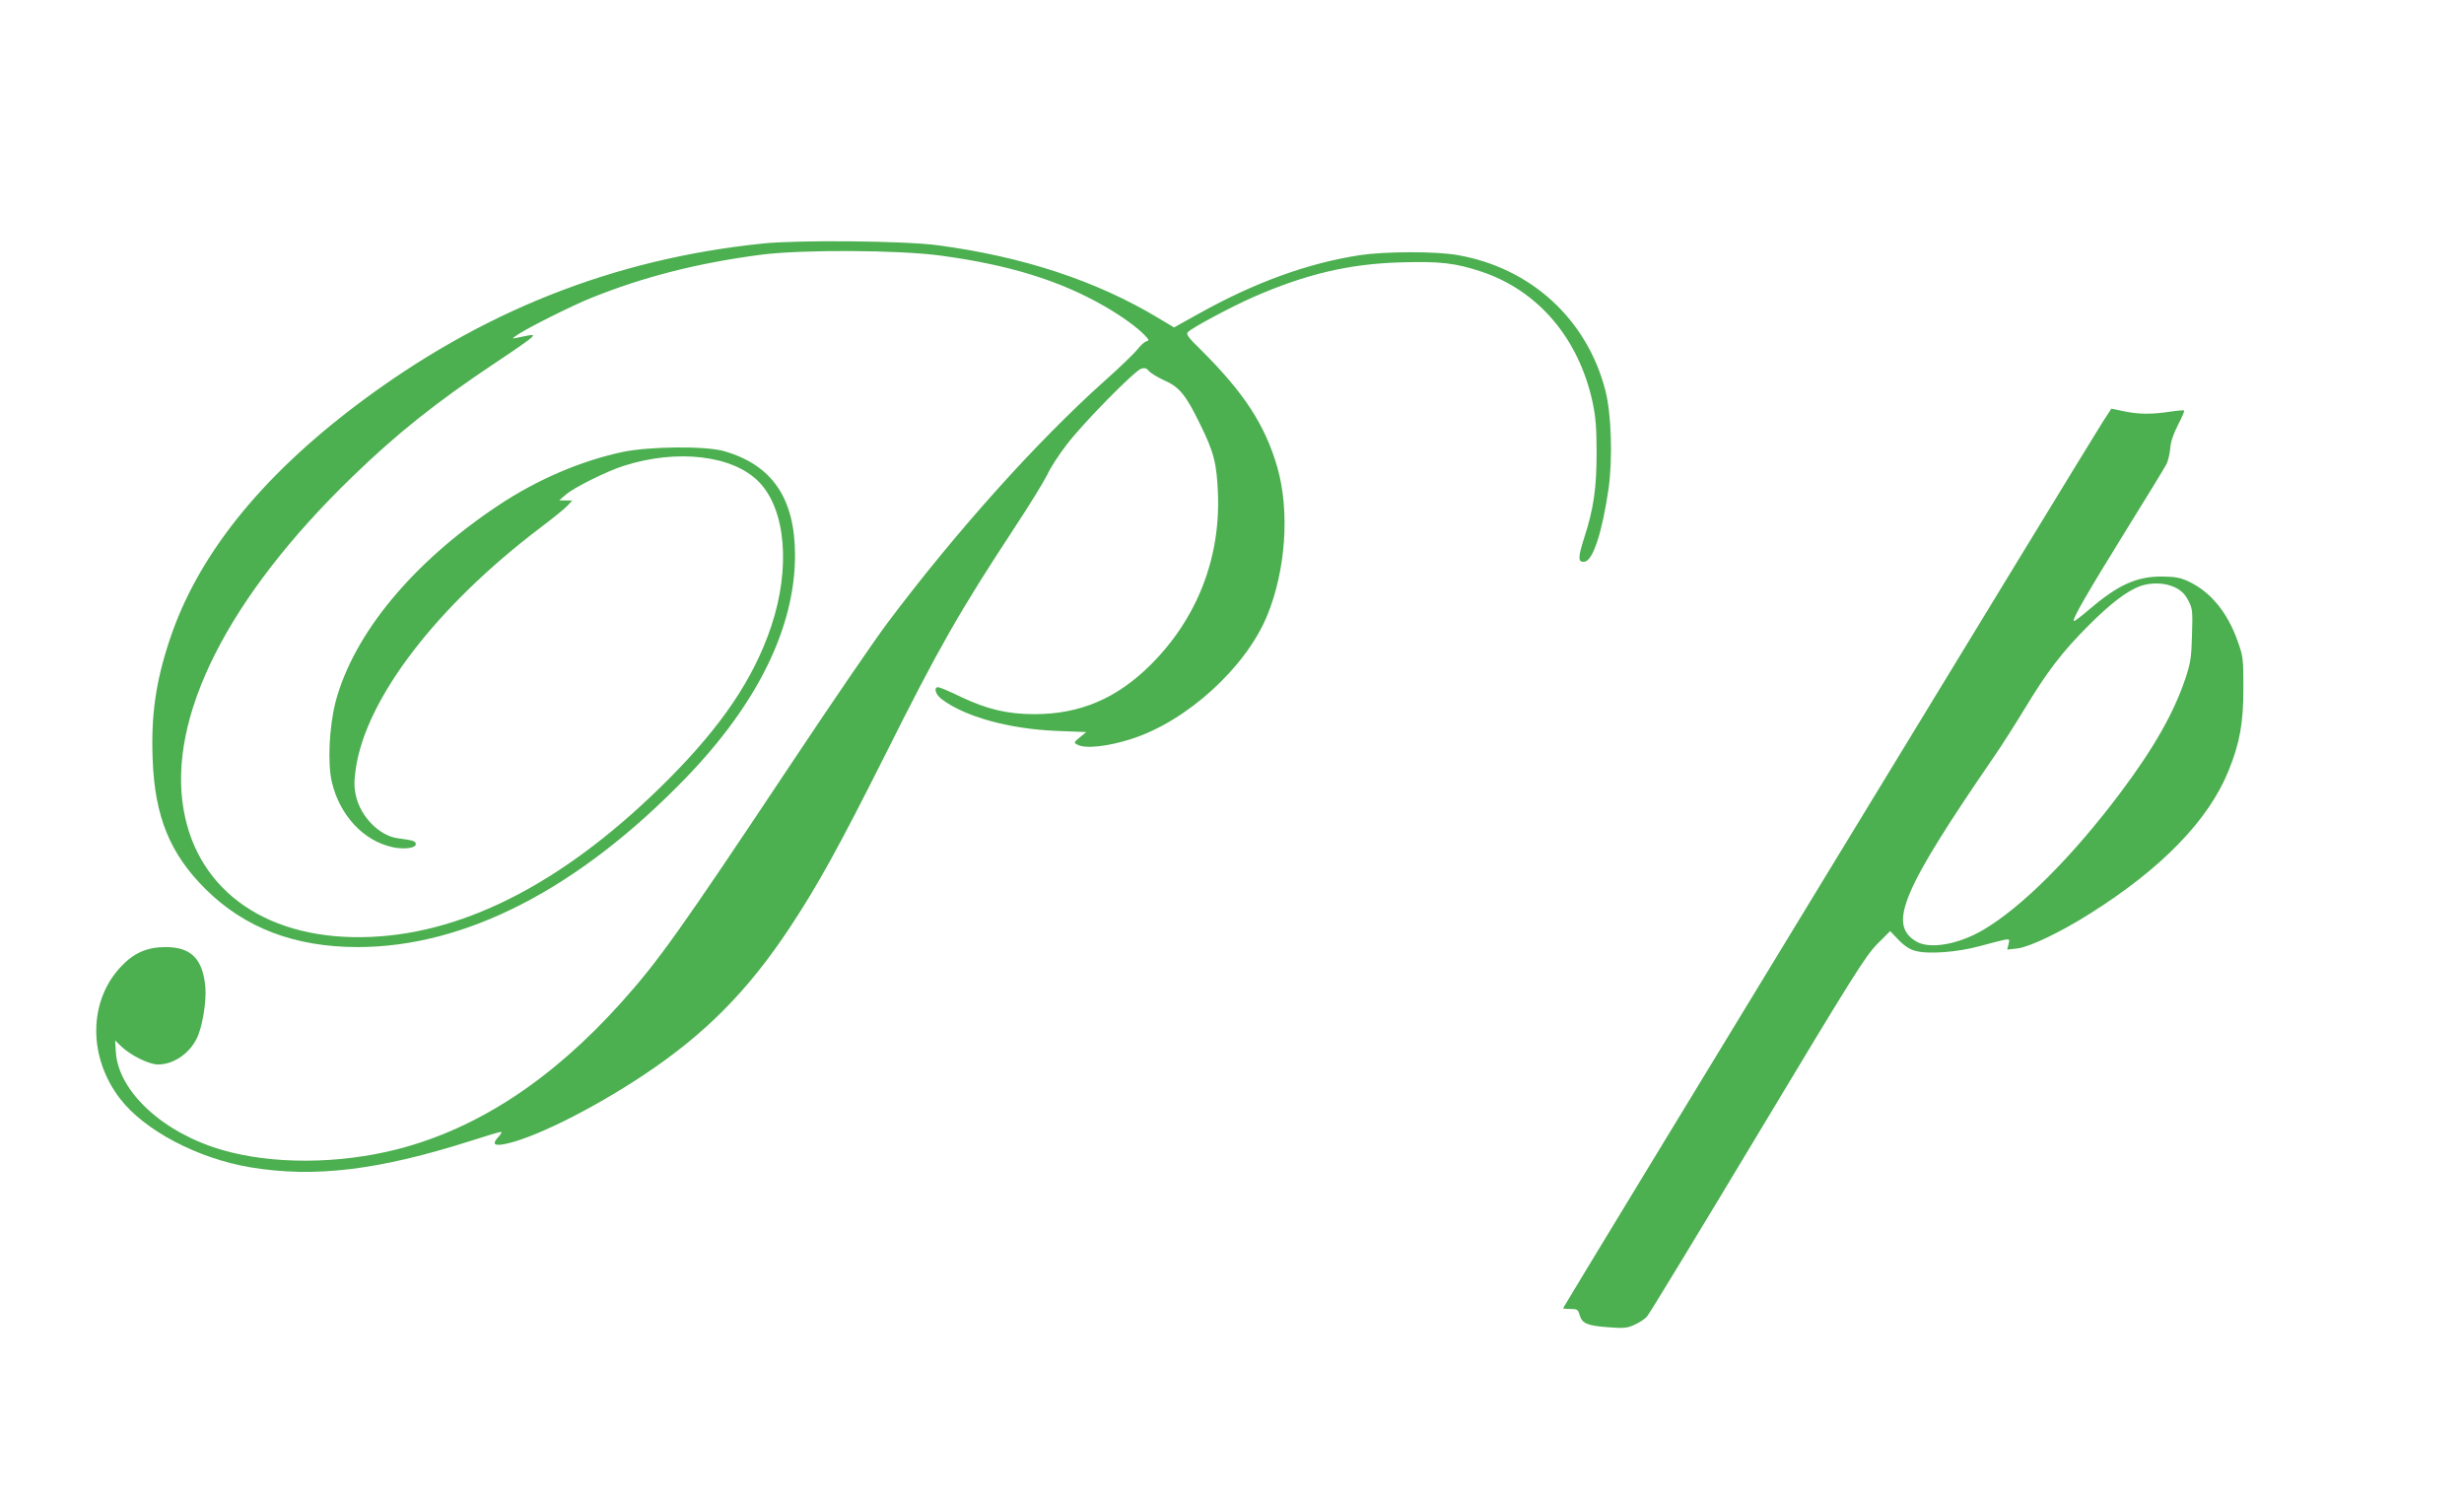
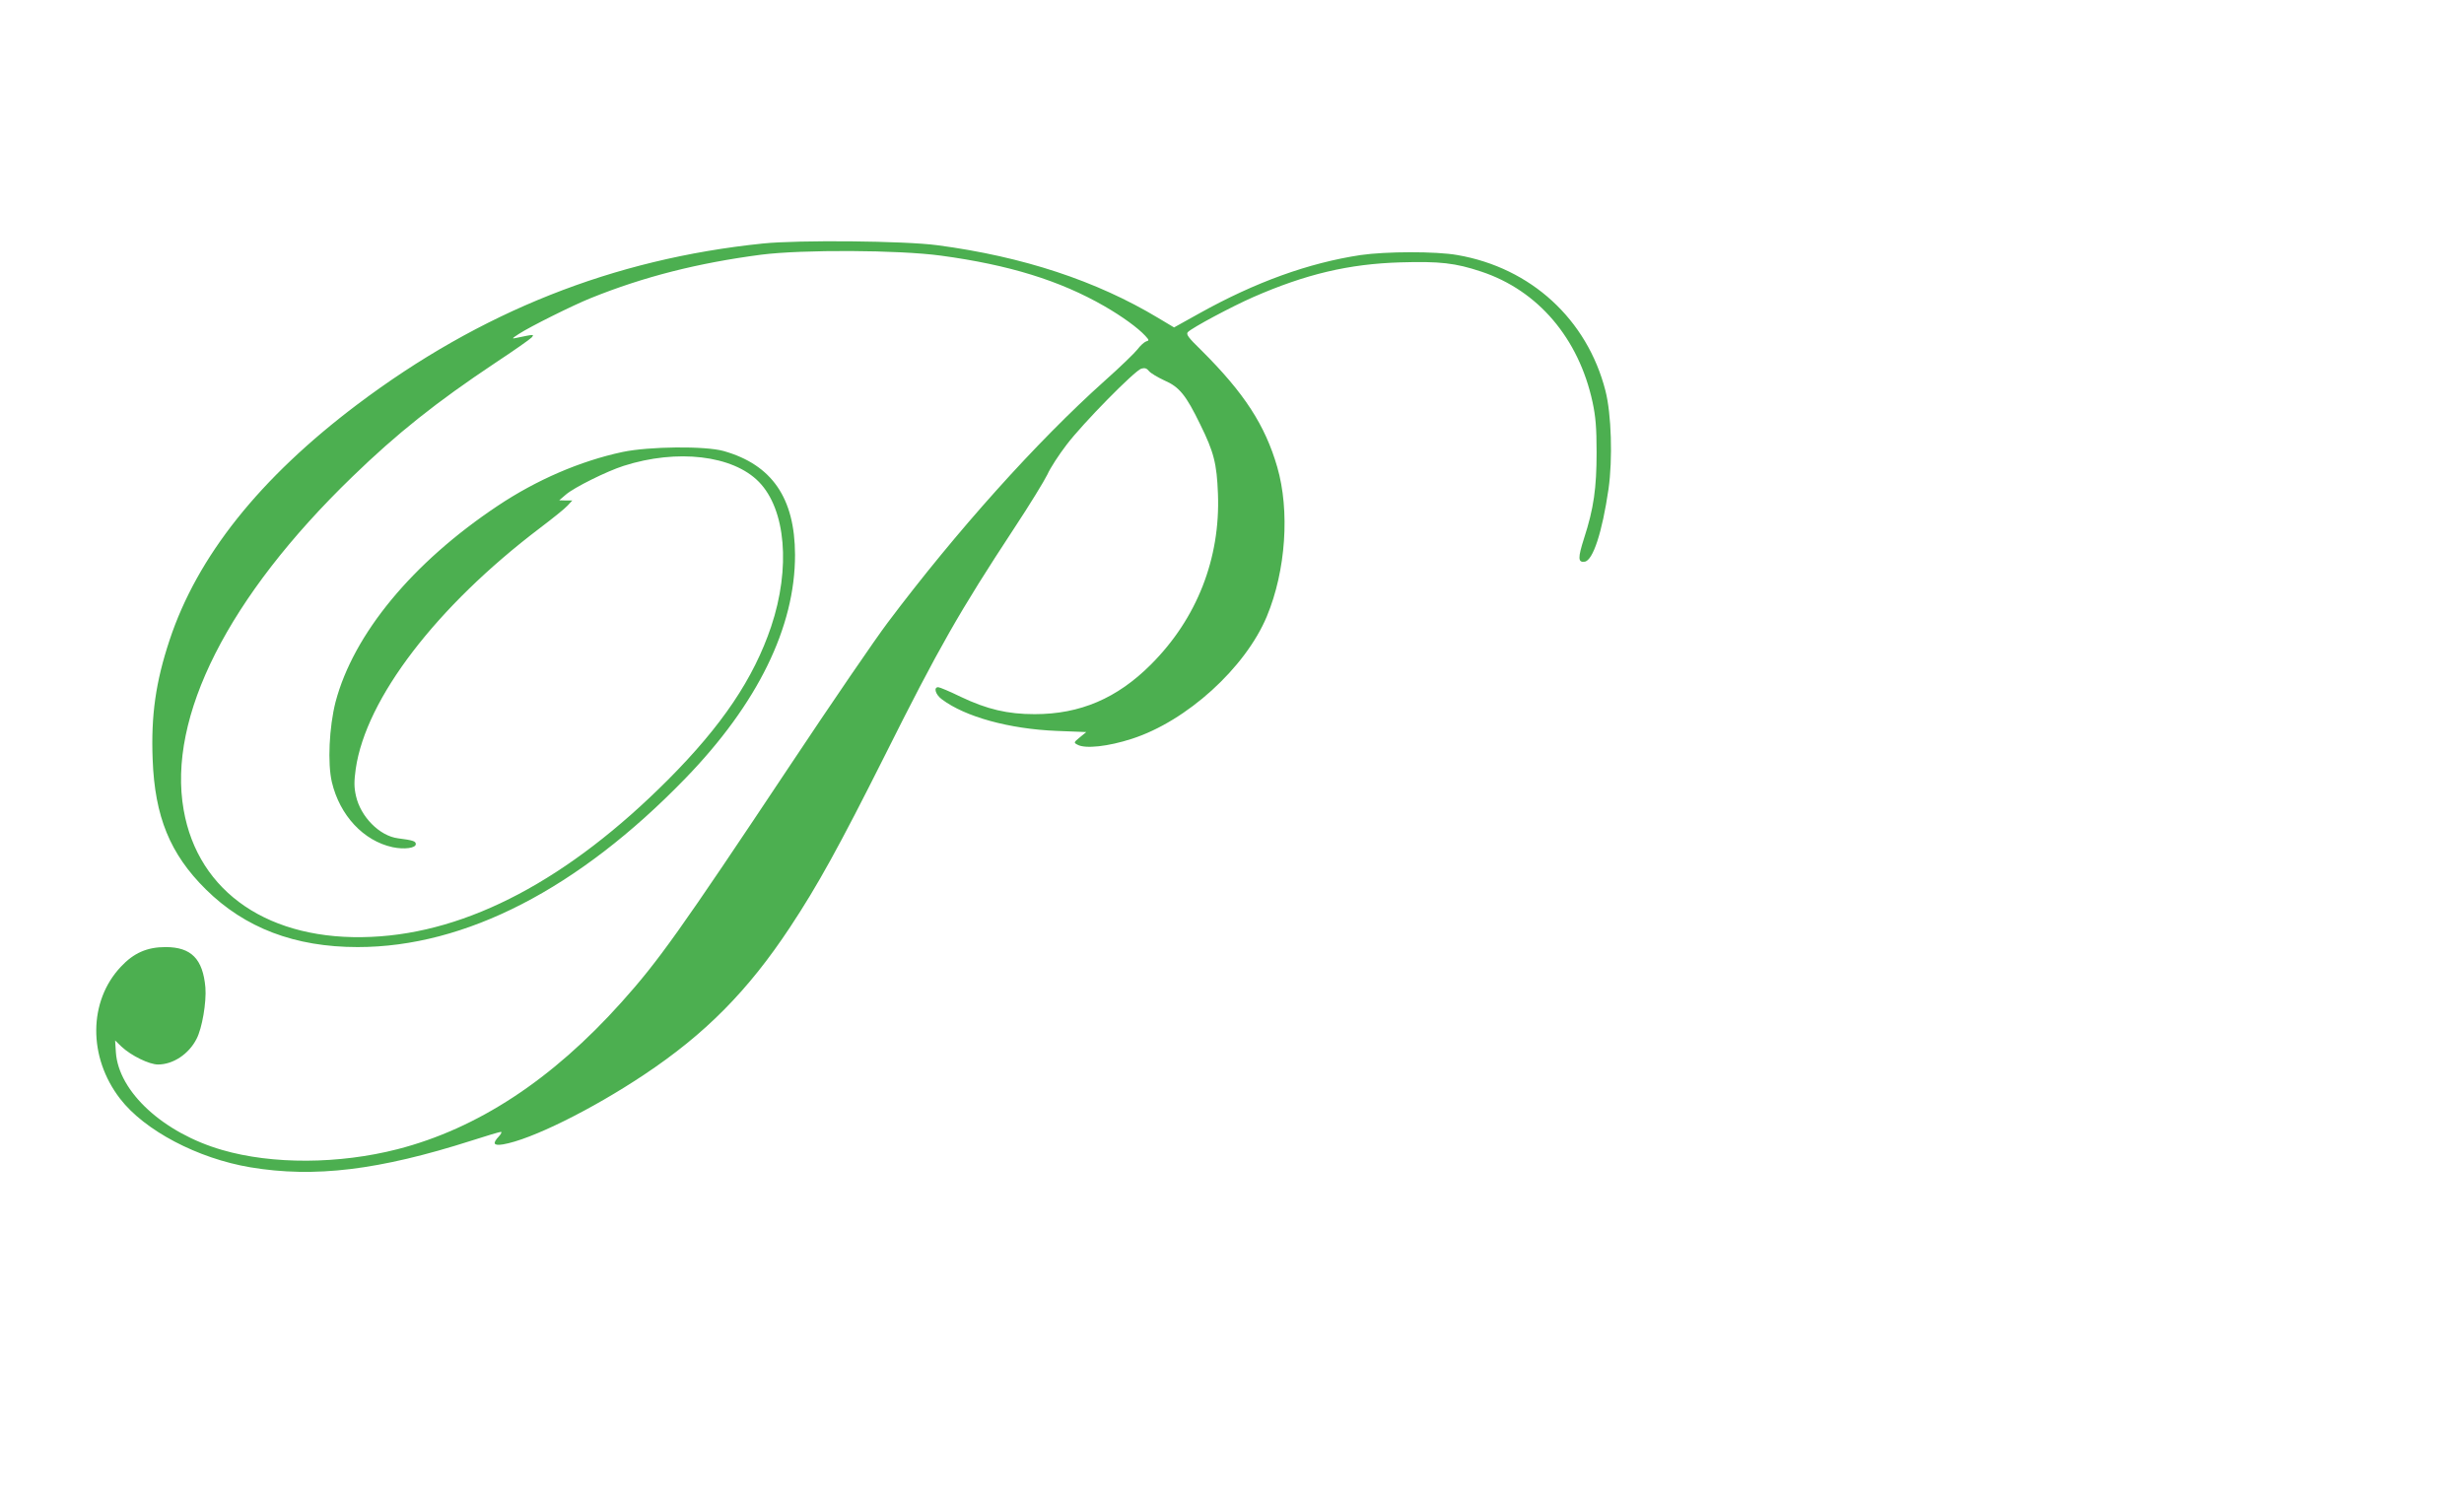
<svg xmlns="http://www.w3.org/2000/svg" version="1.0" width="1280pt" height="781pt" viewBox="0 0 1280 781" preserveAspectRatio="xMidYMid meet">
  <g transform="translate(0,781) scale(0.1,-0.1)" fill="#4caf50" stroke="none">
    <path d="M3963 6545 c-778 -80 -1467 -354 -2108 -837 -506 -382 -830 -788 -974 -1223 -72 -217 -97 -391 -88 -620 11 -297 90 -491 276 -675 203 -201 463 -300 789 -300 560 0 1147 303 1702 876 375 387 571 786 570 1163 -1 294 -120 467 -371 538 -97 27 -387 24 -525 -5 -220 -47 -447 -145 -649 -280 -444 -296 -749 -667 -842 -1019 -33 -130 -42 -318 -19 -416 41 -173 164 -305 315 -338 61 -13 121 -5 121 16 0 15 -14 20 -92 30 -96 12 -195 112 -219 221 -10 45 -10 74 -1 140 53 365 419 843 957 1251 66 50 131 102 144 117 l24 26 -34 0 -34 1 35 30 c43 37 212 121 300 149 278 89 567 55 702 -83 140 -143 166 -447 64 -752 -91 -270 -255 -514 -536 -796 -516 -517 -1038 -794 -1541 -816 -527 -24 -900 229 -975 660 -85 482 232 1107 876 1730 233 226 437 388 743 592 97 64 181 123 189 132 14 17 13 17 -78 -2 -27 -6 -26 -4 11 20 58 38 283 150 373 186 277 112 559 183 887 226 214 27 711 25 933 -5 354 -48 617 -129 850 -263 90 -52 172 -111 211 -153 21 -23 22 -25 4 -30 -10 -4 -30 -22 -44 -41 -14 -18 -90 -92 -170 -163 -354 -317 -771 -782 -1128 -1257 -62 -82 -290 -415 -506 -740 -575 -864 -685 -1018 -876 -1231 -361 -403 -748 -657 -1164 -764 -304 -78 -650 -80 -911 -4 -305 88 -538 302 -552 507 l-4 62 33 -32 c50 -47 144 -93 190 -93 78 0 160 54 200 133 29 55 52 191 46 267 -13 148 -73 210 -207 210 -96 0 -166 -31 -232 -102 -169 -179 -171 -470 -4 -686 127 -165 403 -310 676 -356 334 -56 669 -15 1151 139 77 25 145 45 151 45 6 0 2 -10 -10 -23 -35 -37 -29 -50 21 -42 144 24 460 180 733 362 317 211 540 436 758 766 143 216 256 421 490 887 283 566 391 754 674 1185 80 121 157 247 173 280 15 34 60 103 100 155 85 112 353 384 388 395 18 5 28 2 40 -13 9 -11 45 -32 79 -48 79 -34 113 -77 187 -229 71 -144 86 -203 92 -360 13 -336 -109 -648 -348 -887 -176 -176 -368 -258 -604 -258 -141 0 -247 25 -384 90 -57 28 -110 50 -117 50 -26 0 -14 -39 19 -63 121 -91 350 -154 596 -164 l154 -6 -33 -27 c-33 -27 -33 -28 -12 -39 40 -22 159 -9 282 31 285 92 589 368 701 636 99 238 120 548 54 776 -63 217 -171 384 -393 605 -71 69 -82 85 -71 96 24 24 229 133 338 181 274 120 498 173 766 181 205 6 285 -3 420 -48 295 -98 506 -346 578 -678 16 -75 21 -132 21 -261 0 -186 -15 -292 -65 -446 -33 -103 -32 -127 3 -122 43 6 91 152 124 378 22 156 15 389 -16 510 -95 371 -387 639 -769 705 -111 20 -372 19 -503 0 -271 -41 -547 -141 -836 -302 l-133 -74 -82 49 c-321 193 -702 319 -1147 378 -171 23 -722 28 -907 9z" />
-     <path d="M10925 5621 c-58 -89 -2805 -4601 -2805 -4607 0 -2 17 -4 39 -4 34 0 39 -3 47 -32 13 -44 40 -55 149 -63 80 -6 98 -5 136 13 24 10 54 30 65 43 12 13 270 438 574 944 494 823 560 927 620 989 l69 69 44 -46 c30 -31 59 -50 88 -57 66 -18 217 -7 334 25 55 15 113 30 128 33 26 4 28 3 21 -23 l-7 -28 54 6 c64 8 227 86 381 184 368 232 611 483 714 737 59 145 78 248 78 431 0 153 -1 164 -30 245 -53 149 -140 255 -254 309 -45 21 -70 25 -140 26 -134 0 -229 -44 -384 -177 -37 -32 -71 -57 -73 -54 -9 9 68 142 270 469 109 175 204 331 212 347 8 16 16 52 19 80 2 35 16 75 40 122 20 39 35 73 32 75 -2 3 -36 0 -75 -6 -92 -14 -162 -14 -240 3 l-63 13 -43 -66z m375 -863 c33 -17 51 -35 68 -68 22 -42 23 -54 19 -180 -3 -118 -8 -146 -35 -227 -60 -178 -165 -362 -336 -590 -250 -333 -513 -596 -714 -714 -129 -76 -280 -102 -349 -59 -146 88 -72 263 402 954 42 60 114 174 162 253 118 195 196 297 333 434 115 115 198 178 267 204 59 21 132 18 183 -7z" />
  </g>
</svg>